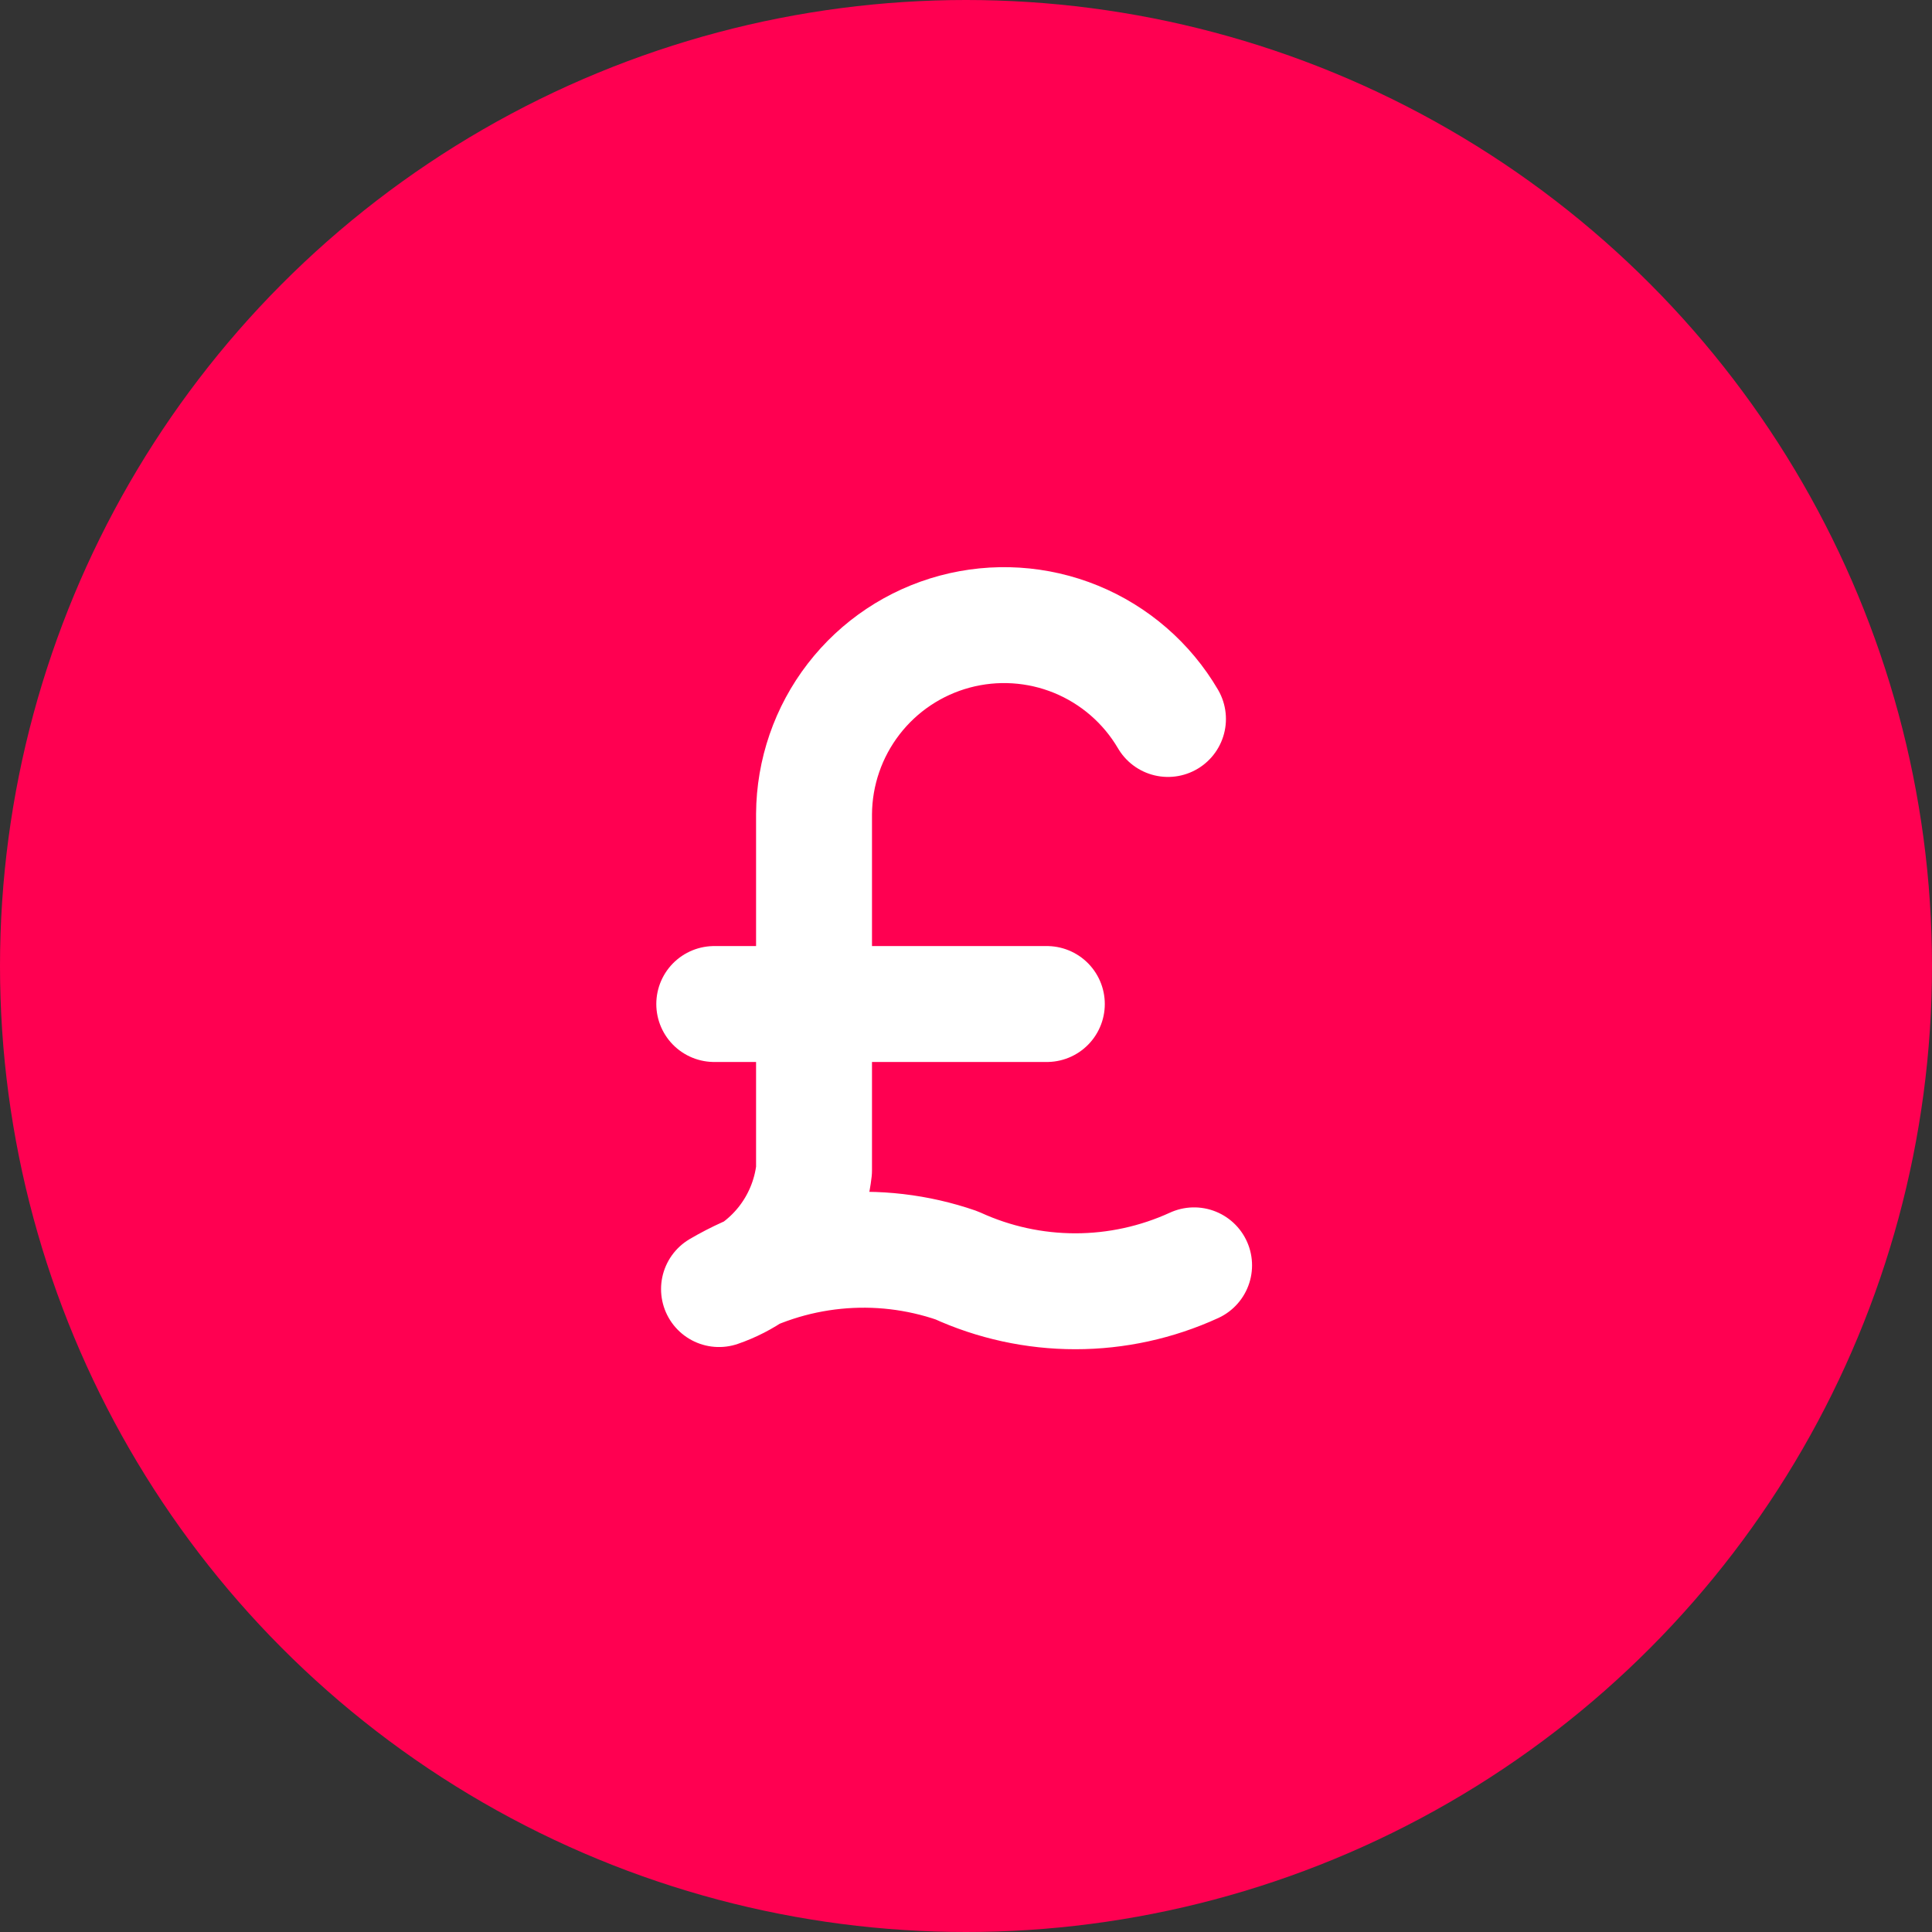
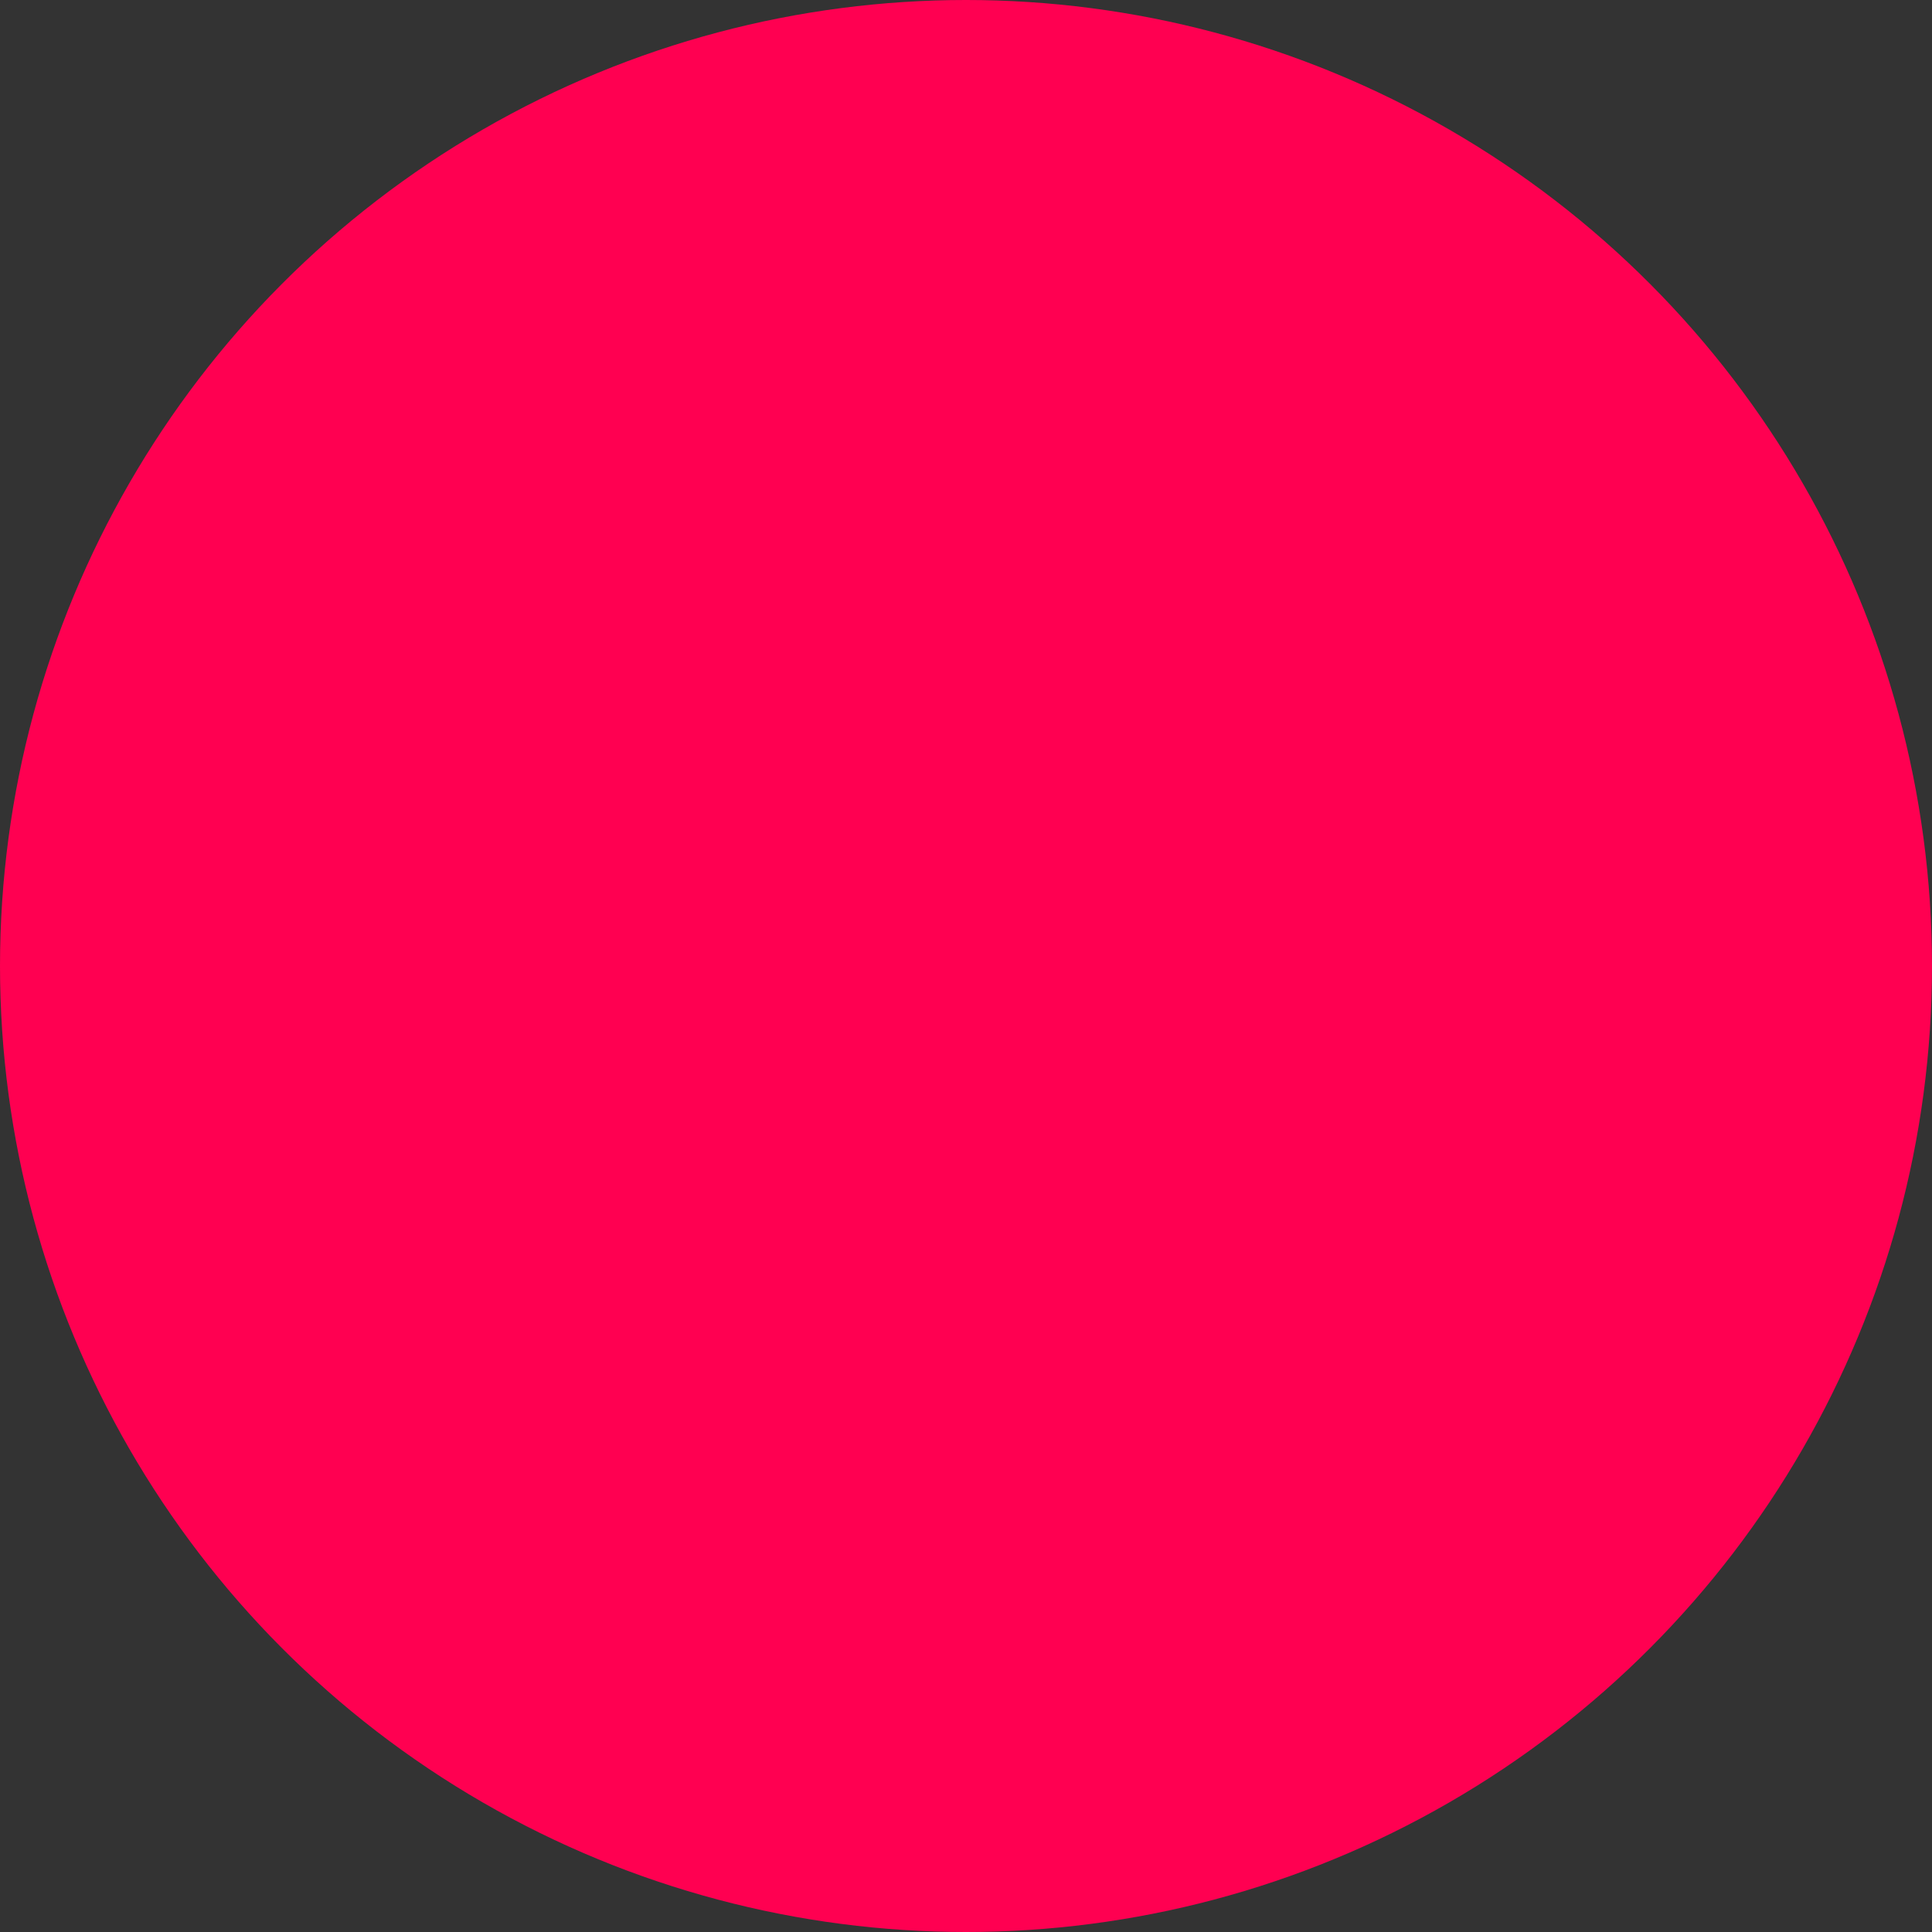
<svg xmlns="http://www.w3.org/2000/svg" width="50" height="50" viewBox="0 0 50 50" fill="none">
  <rect x="0" y="0" width="50" height="50" fill="#333333" stroke="none" />
  <circle cx="25" cy="25" r="25" fill="url(#paint0_linear_201_19234)" />
  <g clip-path="url(#clip0_201_19234)">
    <path d="M30.903 32.747C29.939 33.189 28.89 33.418 27.83 33.418C26.769 33.418 25.72 33.189 24.756 32.747C23.748 32.399 22.676 32.273 21.615 32.38C20.553 32.486 19.528 32.821 18.608 33.361C19.267 33.134 19.847 32.724 20.282 32.18C20.717 31.636 20.989 30.98 21.067 30.288V21.066C21.074 19.989 21.434 18.944 22.092 18.091C22.75 17.238 23.67 16.625 24.71 16.346C25.75 16.067 26.854 16.137 27.85 16.545C28.847 16.954 29.682 17.678 30.227 18.607M27.092 25.984H18.485" stroke="white" stroke-width="3" stroke-linecap="round" stroke-linejoin="round" />
  </g>
  <defs>
    <linearGradient id="paint0_linear_201_19234" x1="-6.96106e-07" y1="50" x2="47.963" y2="52.089" gradientUnits="userSpaceOnUse">
      <stop offset="0.177" stop-color="#FF0051" />
    </linearGradient>
    <clipPath id="clip0_201_19234">
-       <rect width="29.508" height="29.508" fill="white" transform="translate(10 10)" />
-     </clipPath>
+       </clipPath>
  </defs>
</svg>